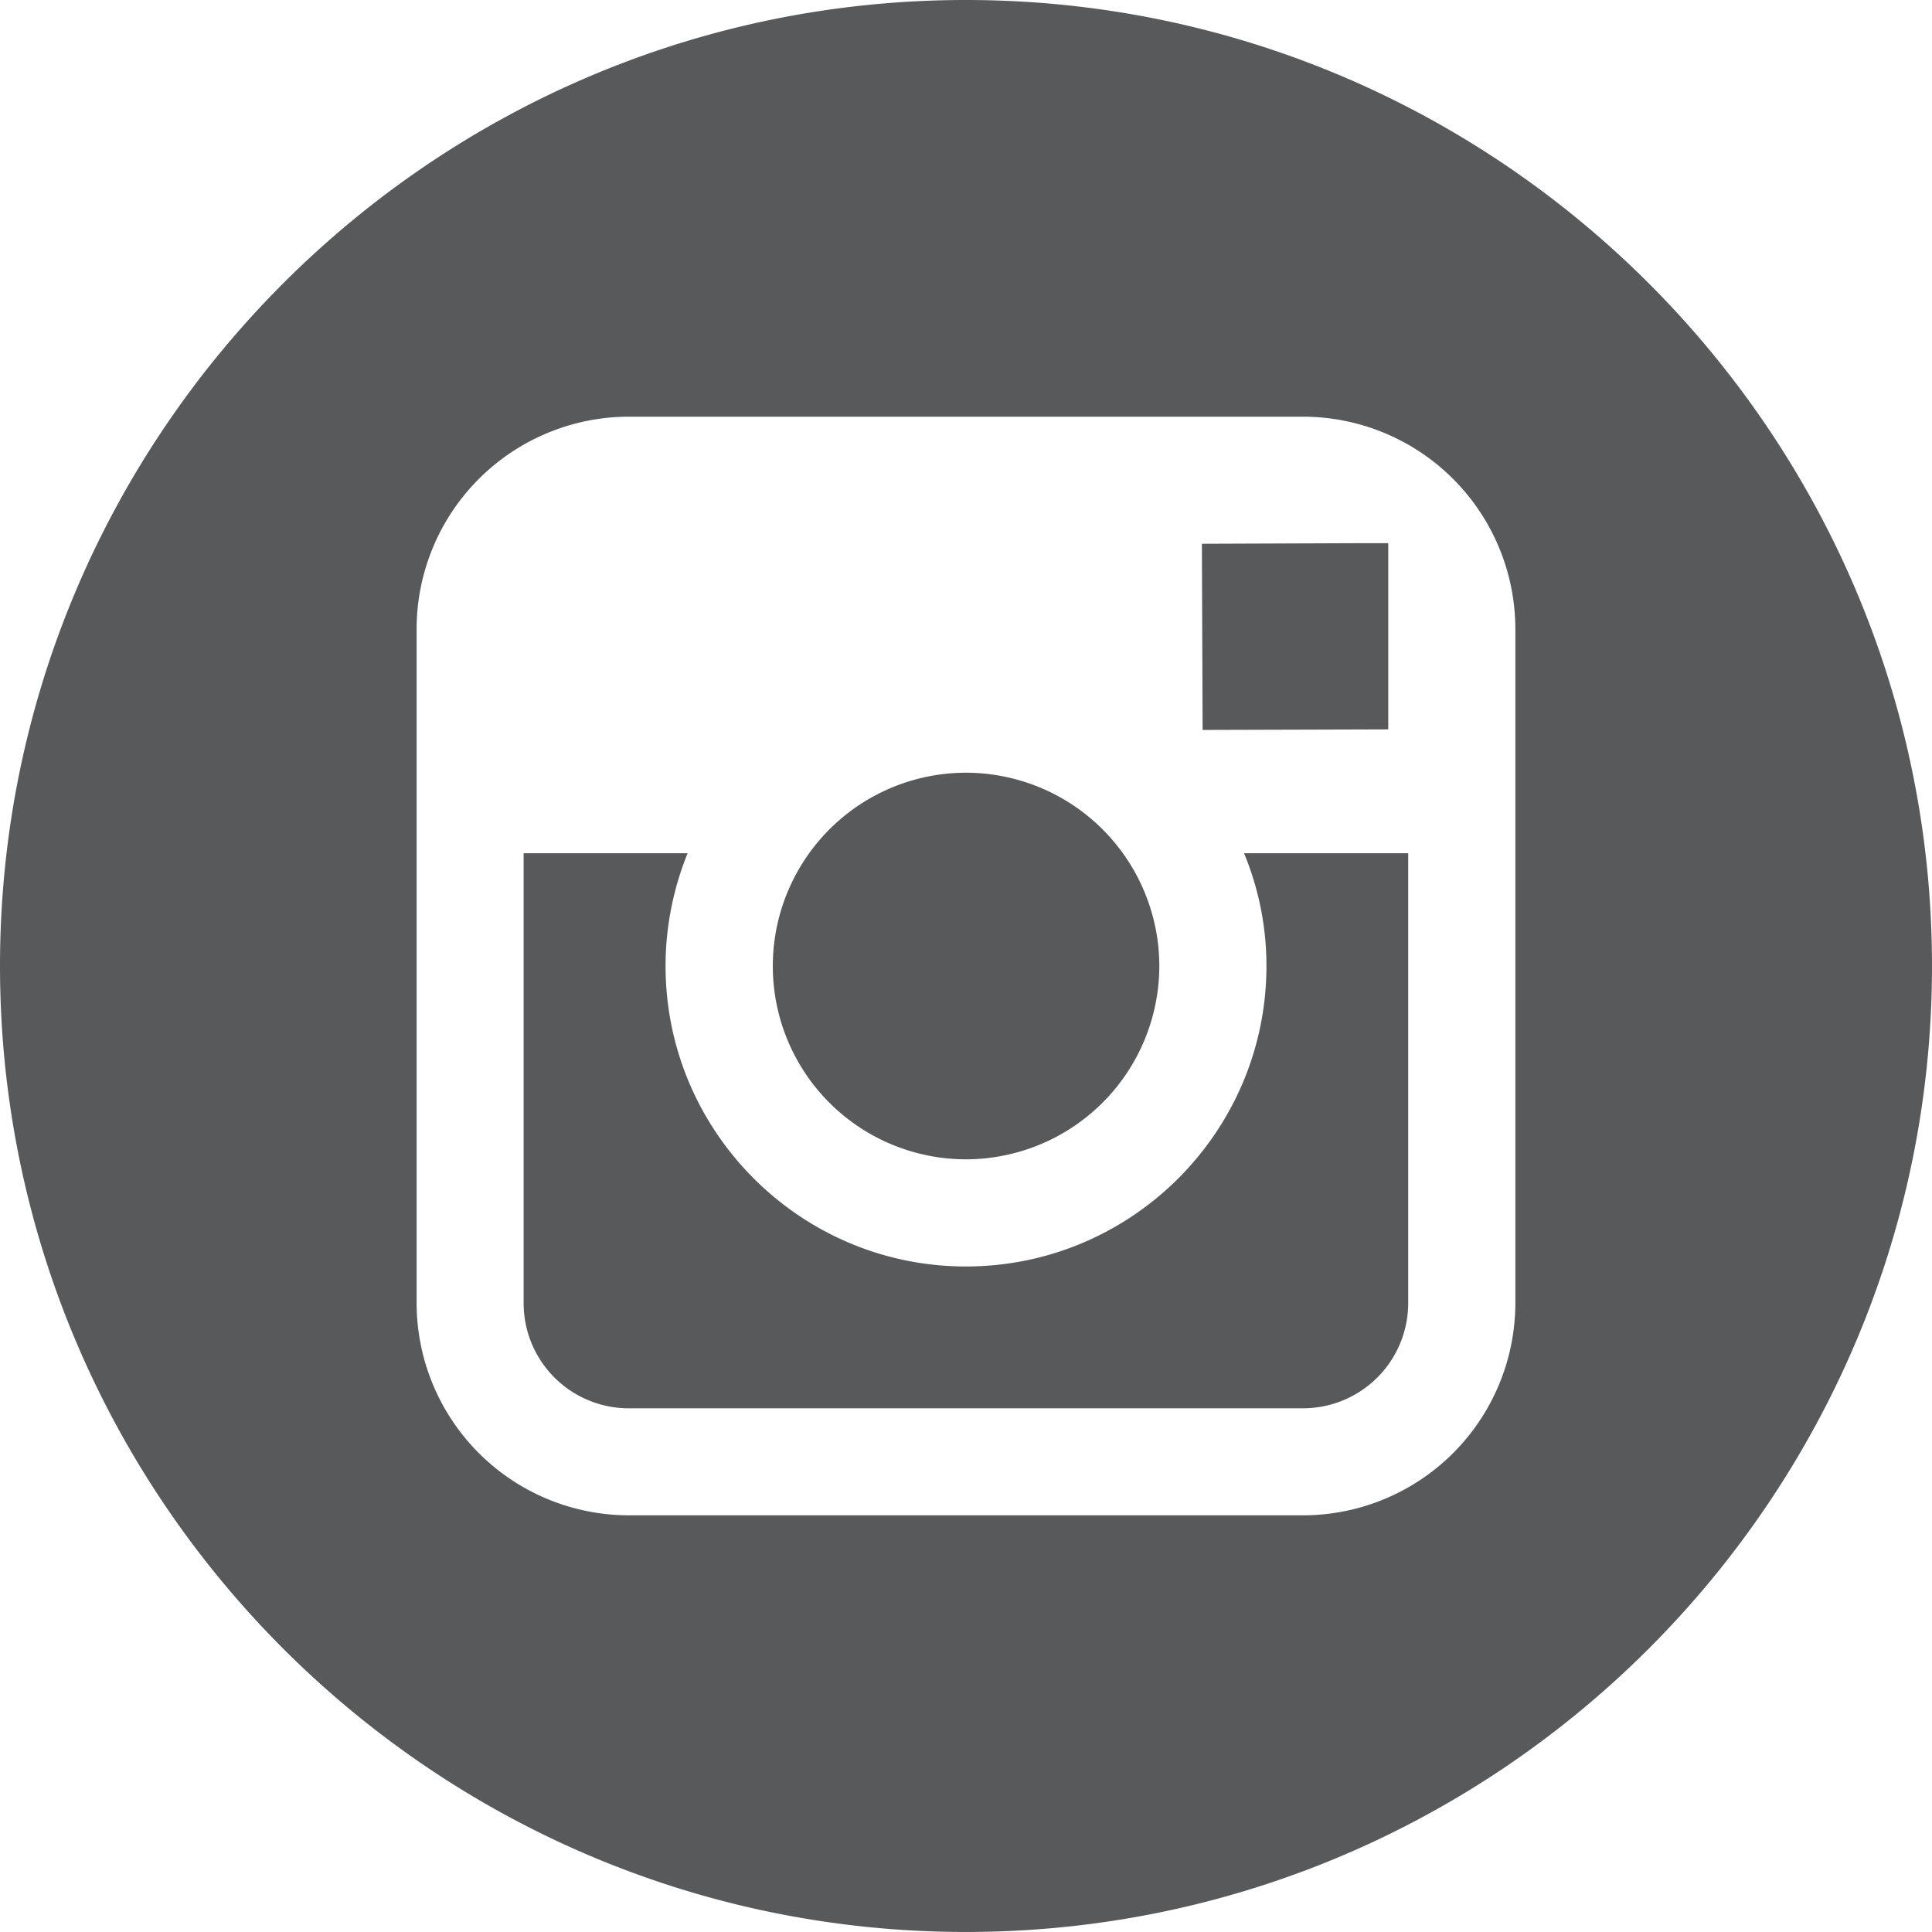
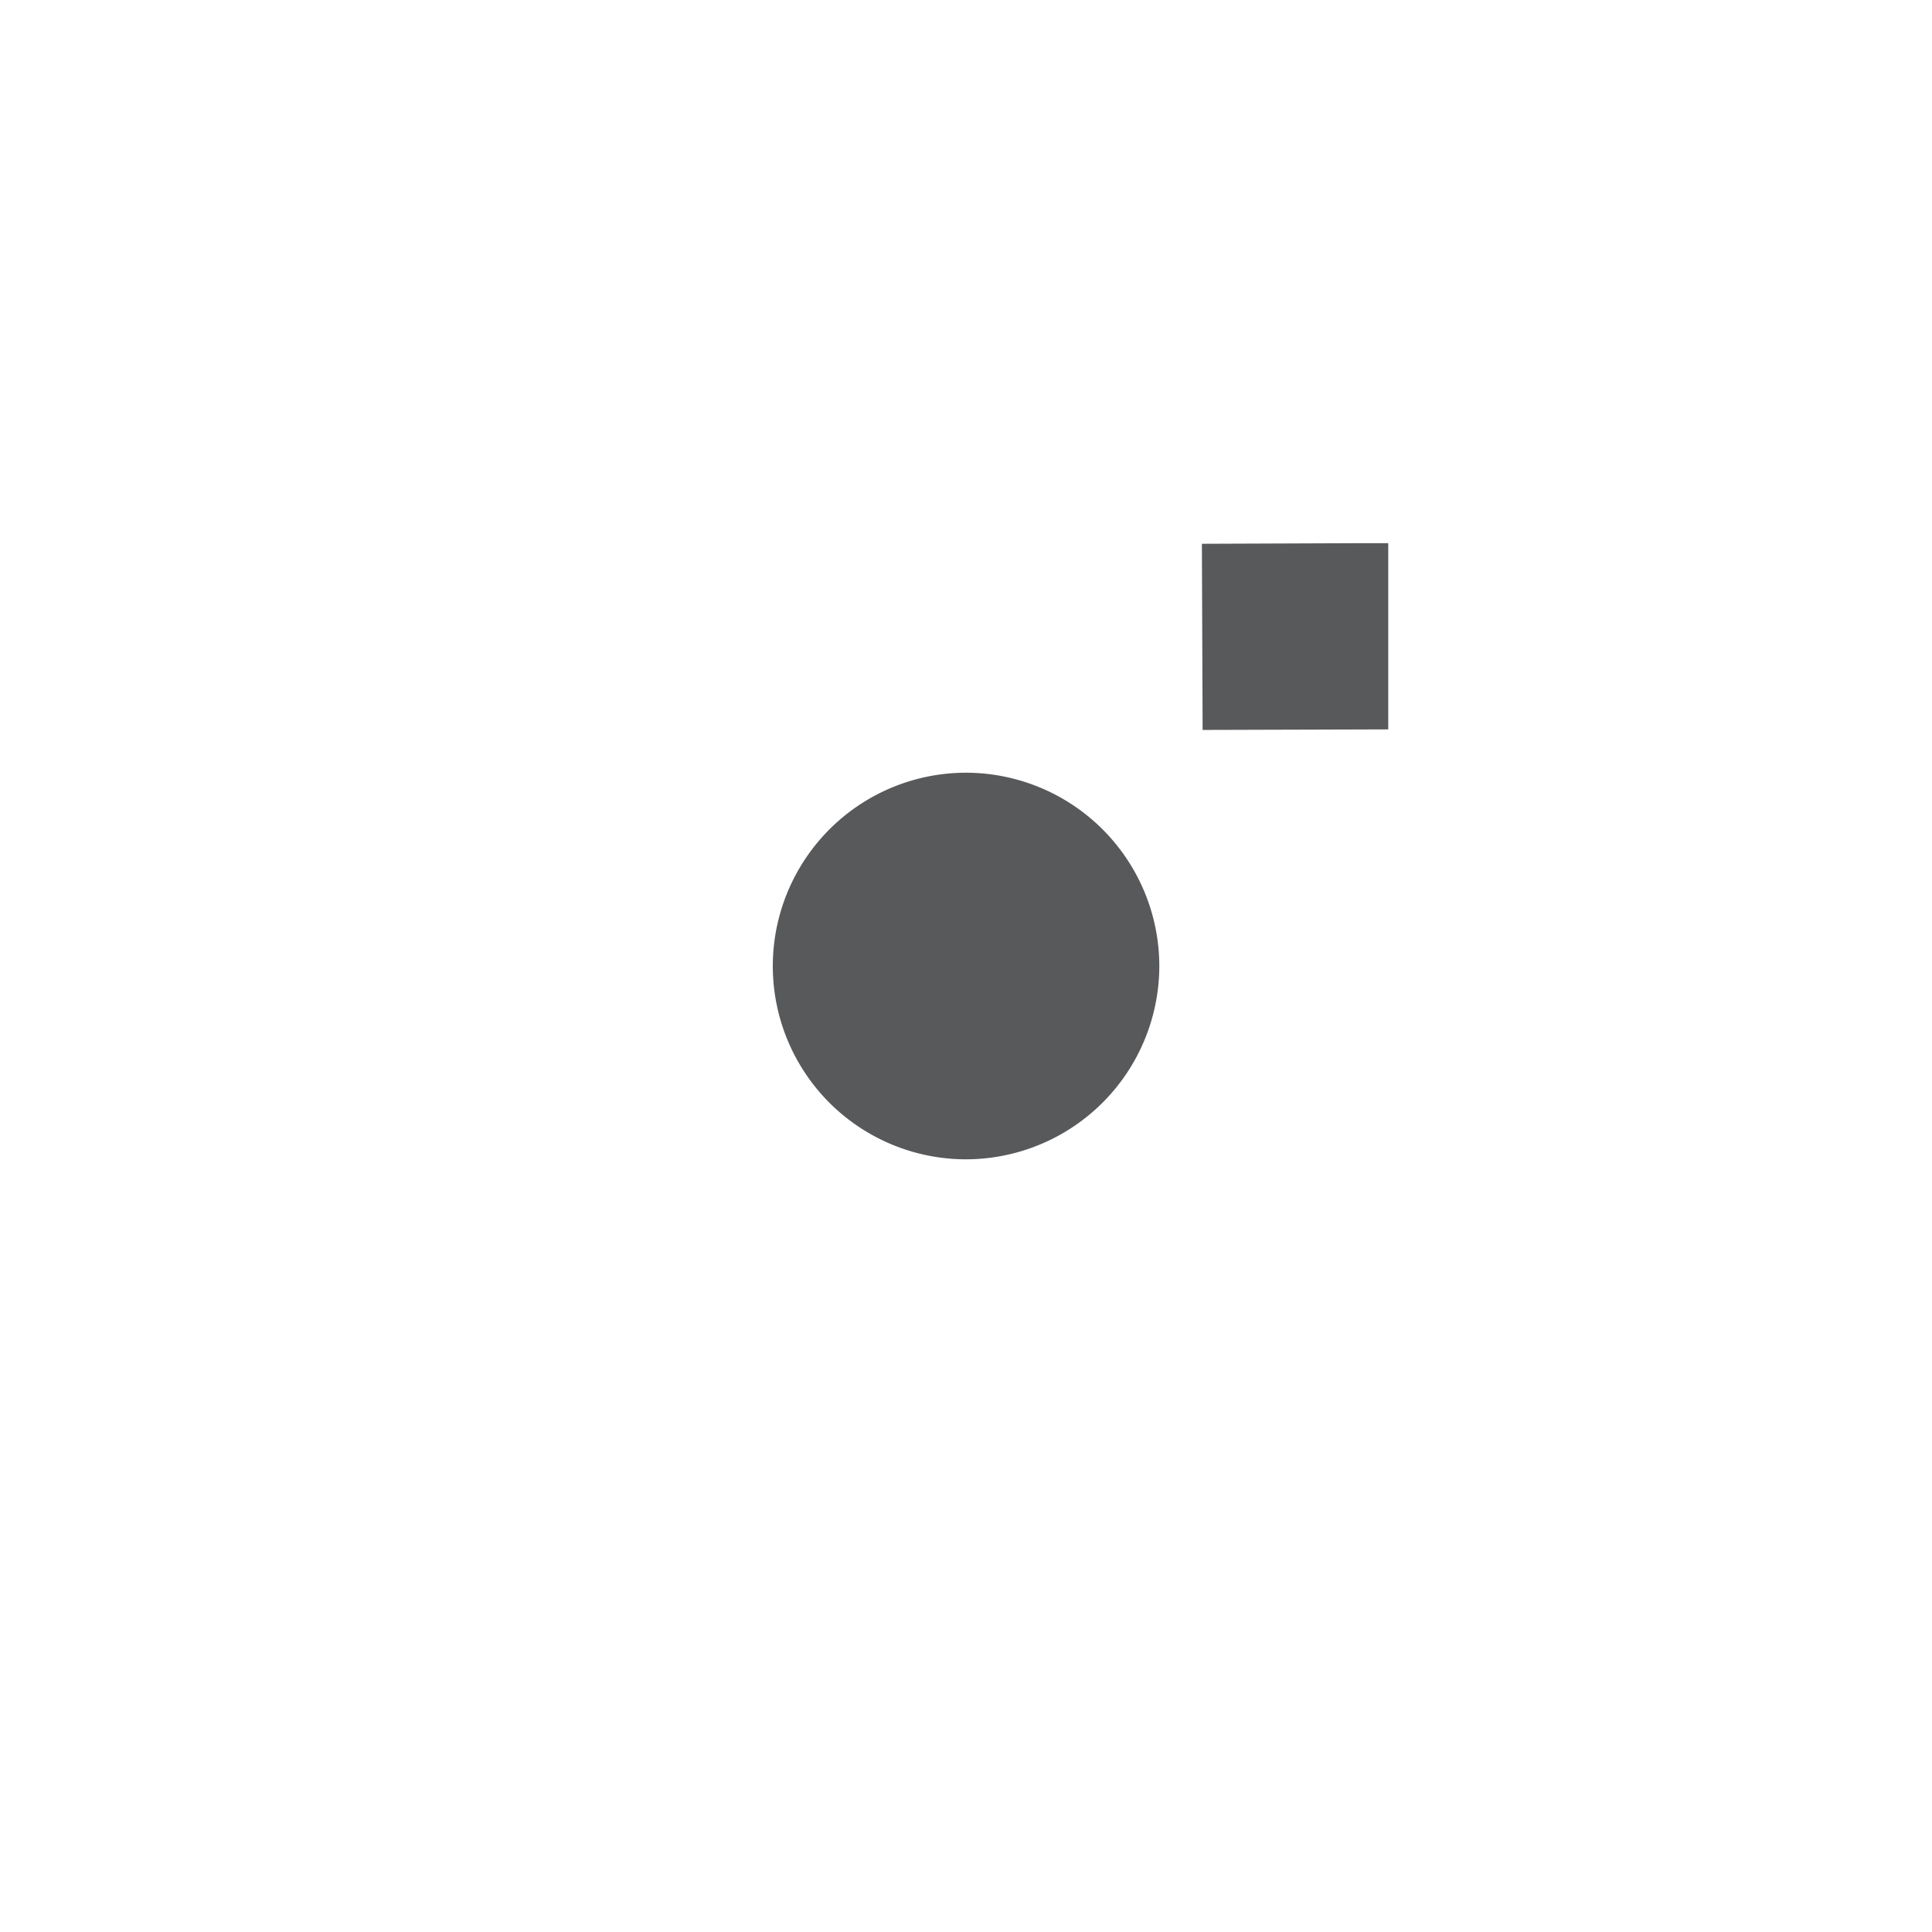
<svg xmlns="http://www.w3.org/2000/svg" id="Layer_1" width="56.001" height="56" viewBox="0 0 56.001 56">
  <path fill="#58595B" d="M27.997 33.604A5.611 5.611 0 0 0 33.604 28a5.61 5.61 0 0 0-5.601-5.602 5.598 5.598 0 0 0-4.548 2.334 5.601 5.601 0 0 0 4.542 8.872M40.24 21.142v-5.398h-.705l-4.697.018.021 5.396z" />
-   <path fill="#58595B" d="M43.924 24.732v13.04a6.158 6.158 0 0 1-6.157 6.151H18.229a6.158 6.158 0 0 1-6.153-6.151V18.234a6.159 6.159 0 0 1 6.153-6.156h19.538a6.16 6.16 0 0 1 6.157 6.156v6.498zM27.997 0C12.562 0 0 12.563 0 27.999 0 43.439 12.562 56 27.997 56c15.441 0 28.004-12.561 28.004-28.001C56.001 12.563 43.438 0 27.997 0" />
-   <path fill="#58595B" d="M36.709 27.999c0 4.801-3.903 8.711-8.712 8.711-4.801 0-8.705-3.91-8.705-8.711 0-1.152.231-2.258.639-3.267h-4.753v13.041a3.048 3.048 0 0 0 3.051 3.048h19.538a3.051 3.051 0 0 0 3.051-3.048V24.732H36.06a8.508 8.508 0 0 1 .649 3.267" />
</svg>